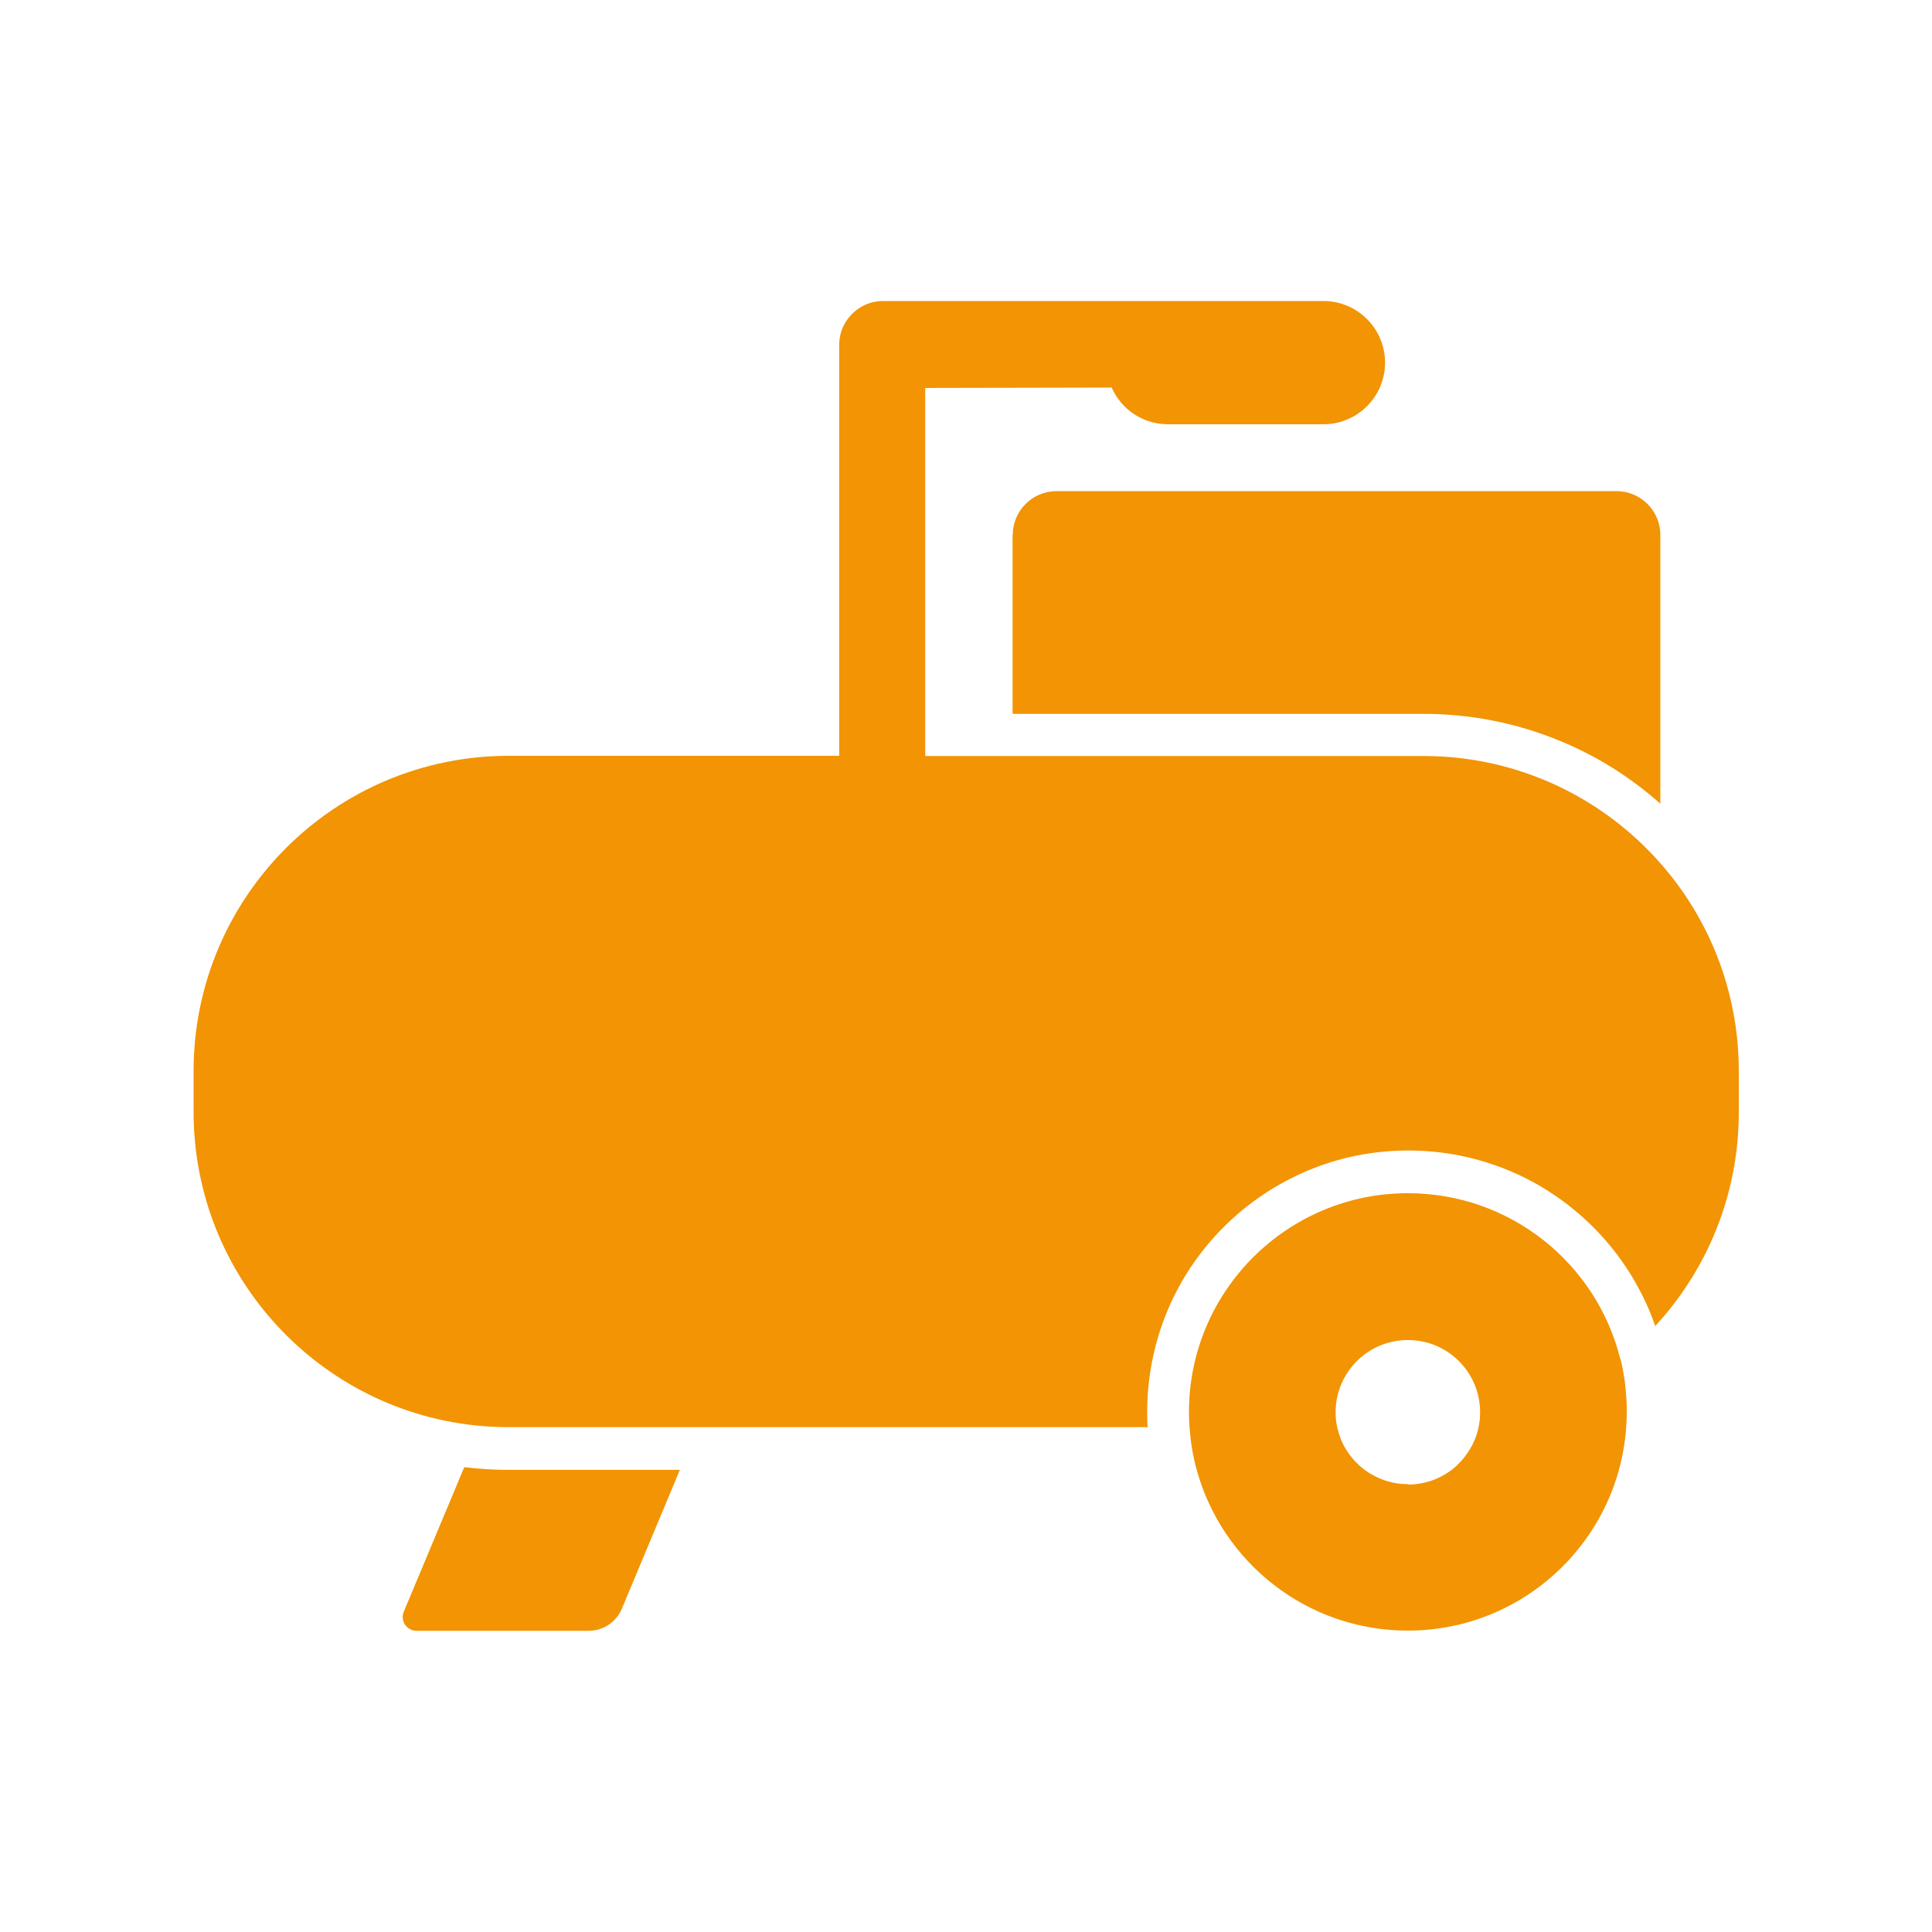
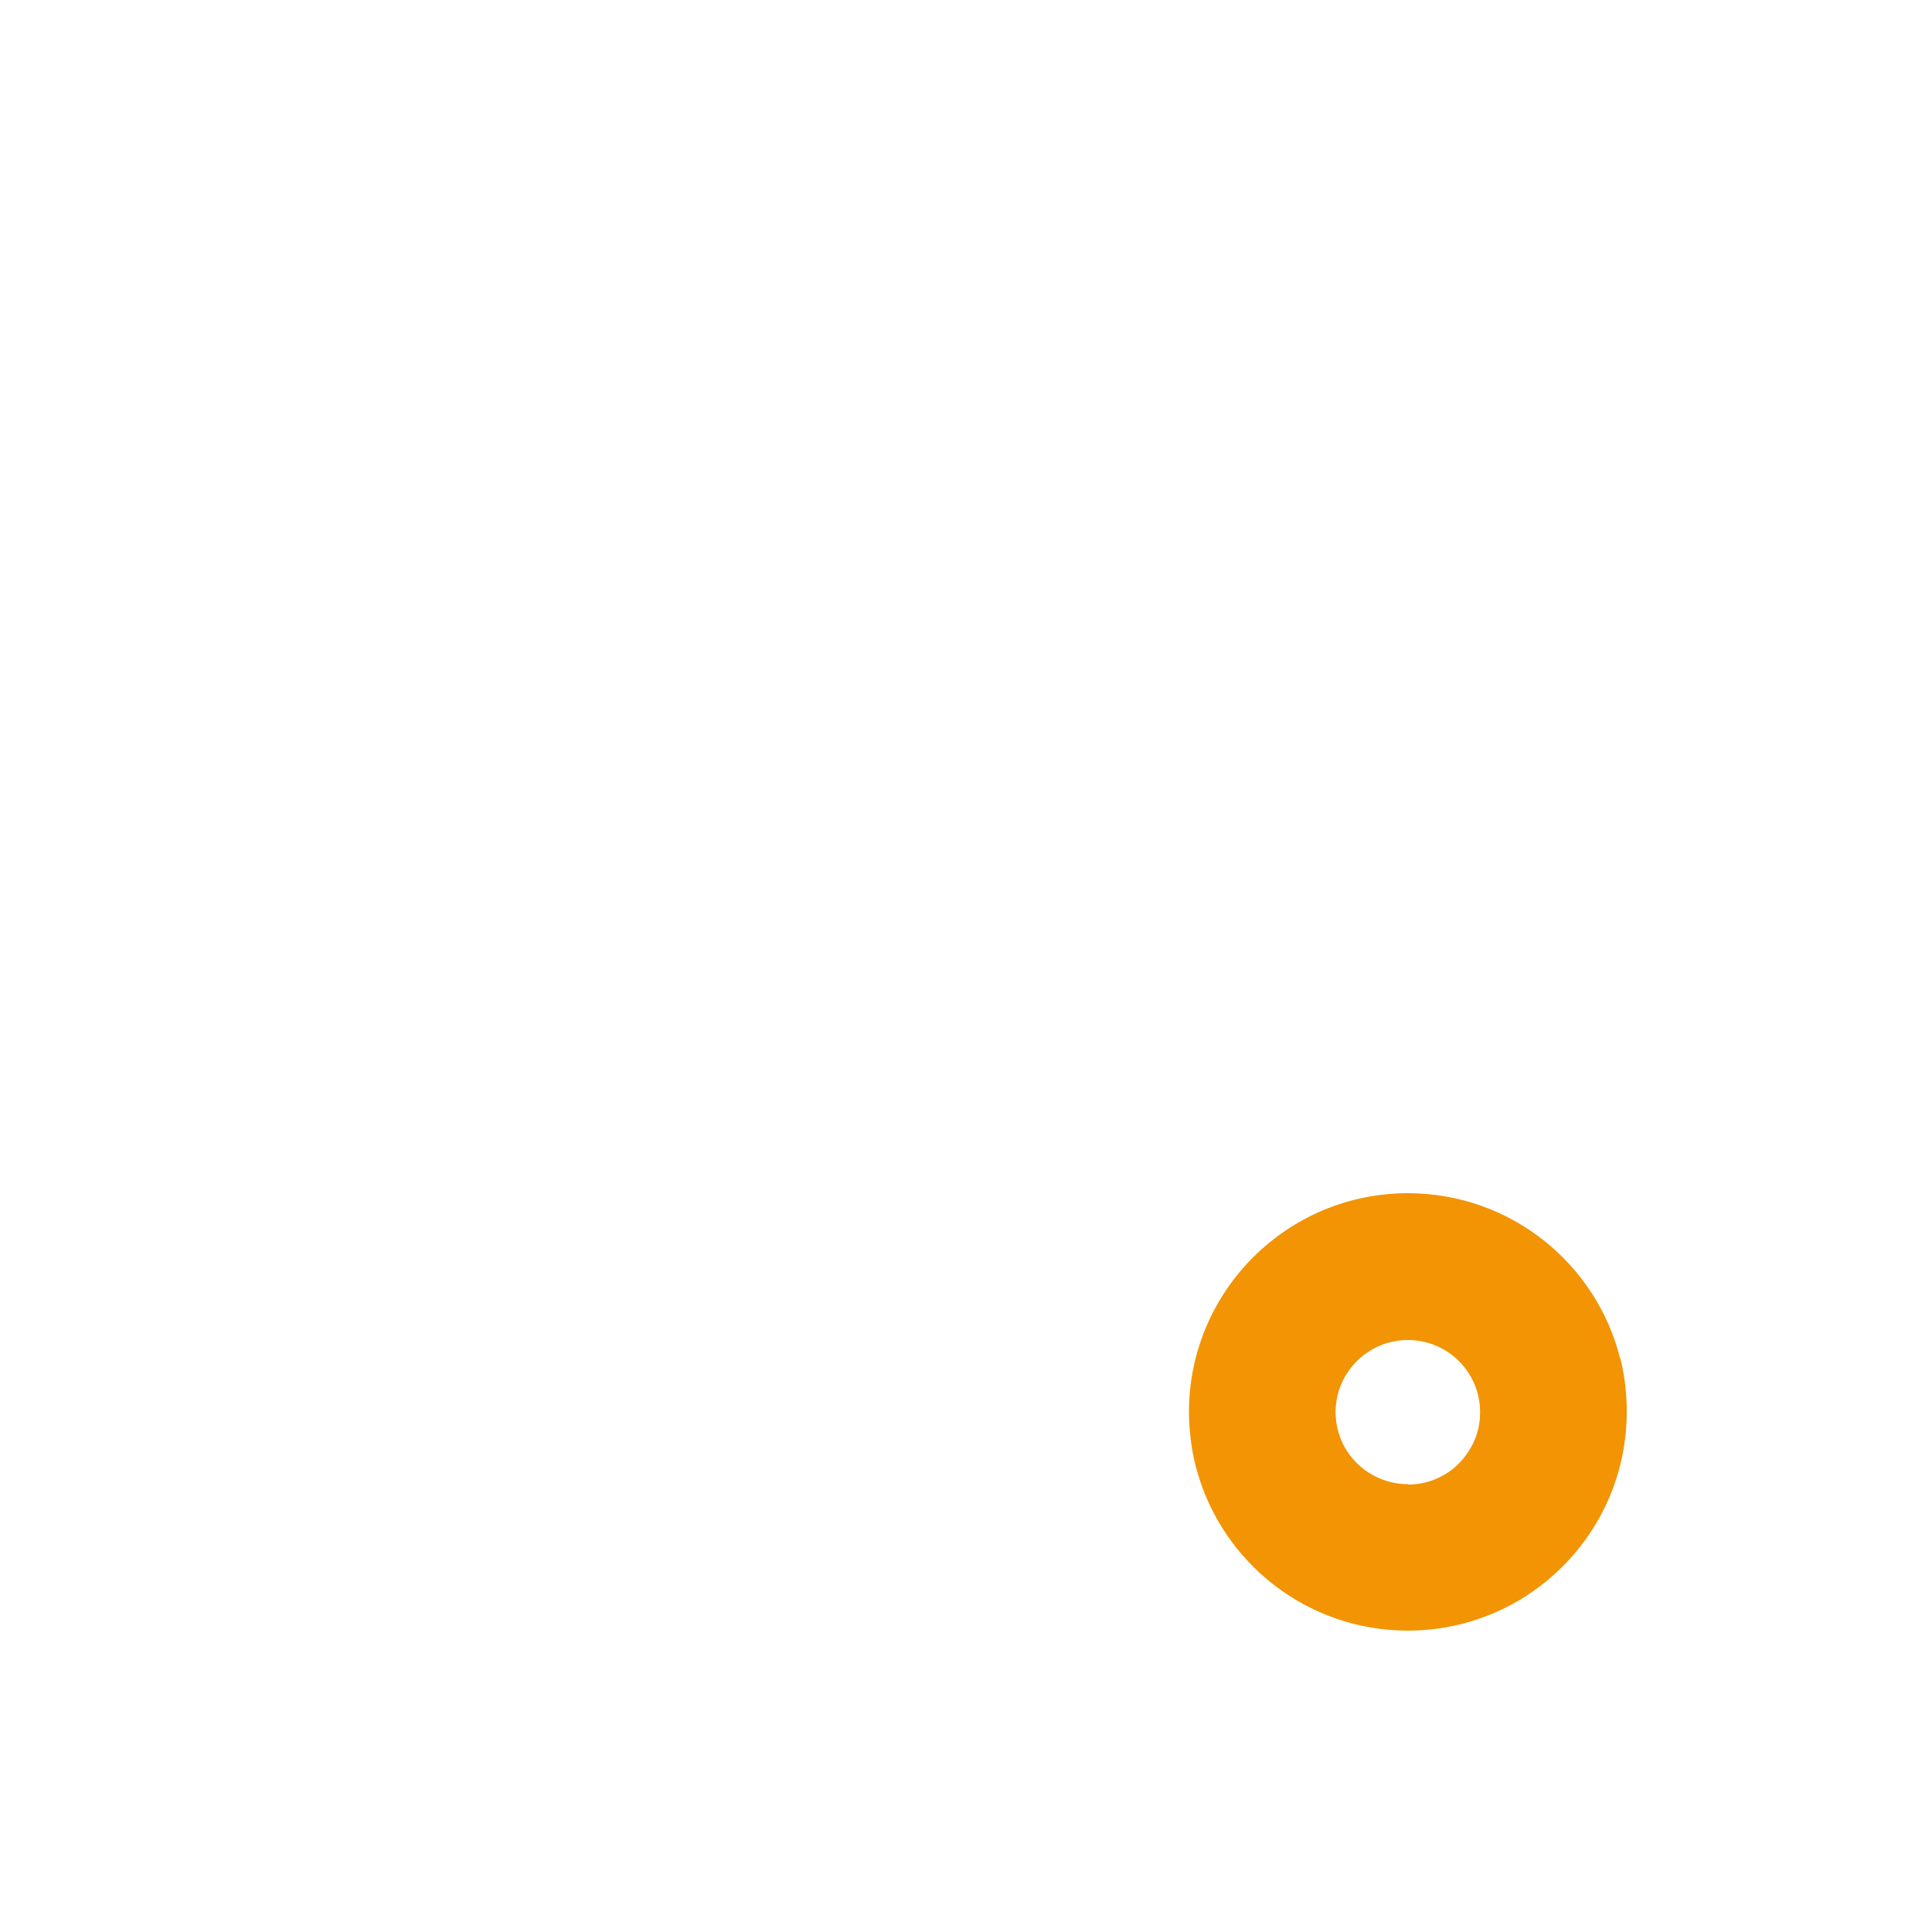
<svg xmlns="http://www.w3.org/2000/svg" id="Livello_1" viewBox="0 0 100 100">
  <defs>
    <style>.cls-1{fill:#f29404;}</style>
  </defs>
-   <path class="cls-1" d="M24.03,75.94l-3.13,7.48c-.2.47.15.99.66.99h8.91c.75,0,1.43-.45,1.72-1.15l3-7.18h-8.88c-.77,0-1.54-.05-2.3-.14Z" />
-   <path class="cls-1" d="M52.41,27.68v9.27h21.27c2.5,0,4.92.49,7.21,1.46,1.86.78,3.55,1.86,5.05,3.19v-13.91c0-1.25-1.02-2.27-2.27-2.27h-28.98c-1.26,0-2.27,1.02-2.27,2.27Z" />
-   <path class="cls-1" d="M85.65,68.66c2.7-2.91,4.35-6.81,4.35-11.1v-2.11c0-4.13-1.53-7.9-4.06-10.77-2.99-3.4-7.38-5.55-12.26-5.55h-25.79v-19.05l9.65-.02c.49,1.12,1.61,1.9,2.92,1.9h8.04c1.76,0,3.19-1.43,3.19-3.19s-1.43-3.19-3.19-3.19h-22.83c-1.19.01-2.19.99-2.23,2.17,0,.05,0,.1,0,.16v21.21h-17.1c-9.02,0-16.32,7.31-16.32,16.32v2.11c0,8.54,6.56,15.55,14.91,16.26.47.04.94.06,1.41.06h33.06c-.02-.27-.02-.53-.02-.8,0-1.82.36-3.59,1.06-5.26.68-1.61,1.65-3.05,2.9-4.3,1.24-1.24,2.69-2.21,4.3-2.9,1.67-.71,3.44-1.06,5.26-1.06s3.59.36,5.26,1.06c1.61.68,3.05,1.66,4.3,2.9,1.24,1.24,2.21,2.69,2.9,4.3.12.28.22.56.32.84Z" />
  <path class="cls-1" d="M83.86,70.32c-1.23-4.92-5.68-8.56-10.99-8.56-6.25,0-11.33,5.07-11.33,11.33,0,.27.01.54.03.8.03.37.07.74.13,1.09.06.37.14.74.24,1.09,1.31,4.8,5.71,8.33,10.93,8.33,6.25,0,11.33-5.07,11.33-11.33,0-.1,0-.19,0-.28-.01-.43-.05-.86-.1-1.28-.06-.41-.13-.81-.23-1.2ZM72.87,76.82c-.84,0-1.61-.28-2.24-.74-.39-.3-.73-.67-.98-1.09-.2-.33-.34-.7-.43-1.09-.06-.26-.09-.53-.09-.8,0-2.06,1.67-3.74,3.74-3.74s3.74,1.67,3.74,3.74c0,.19-.01.37-.04.55-.06.42-.19.81-.38,1.17-.25.47-.59.89-1,1.22-.64.5-1.44.8-2.31.8Z" />
</svg>